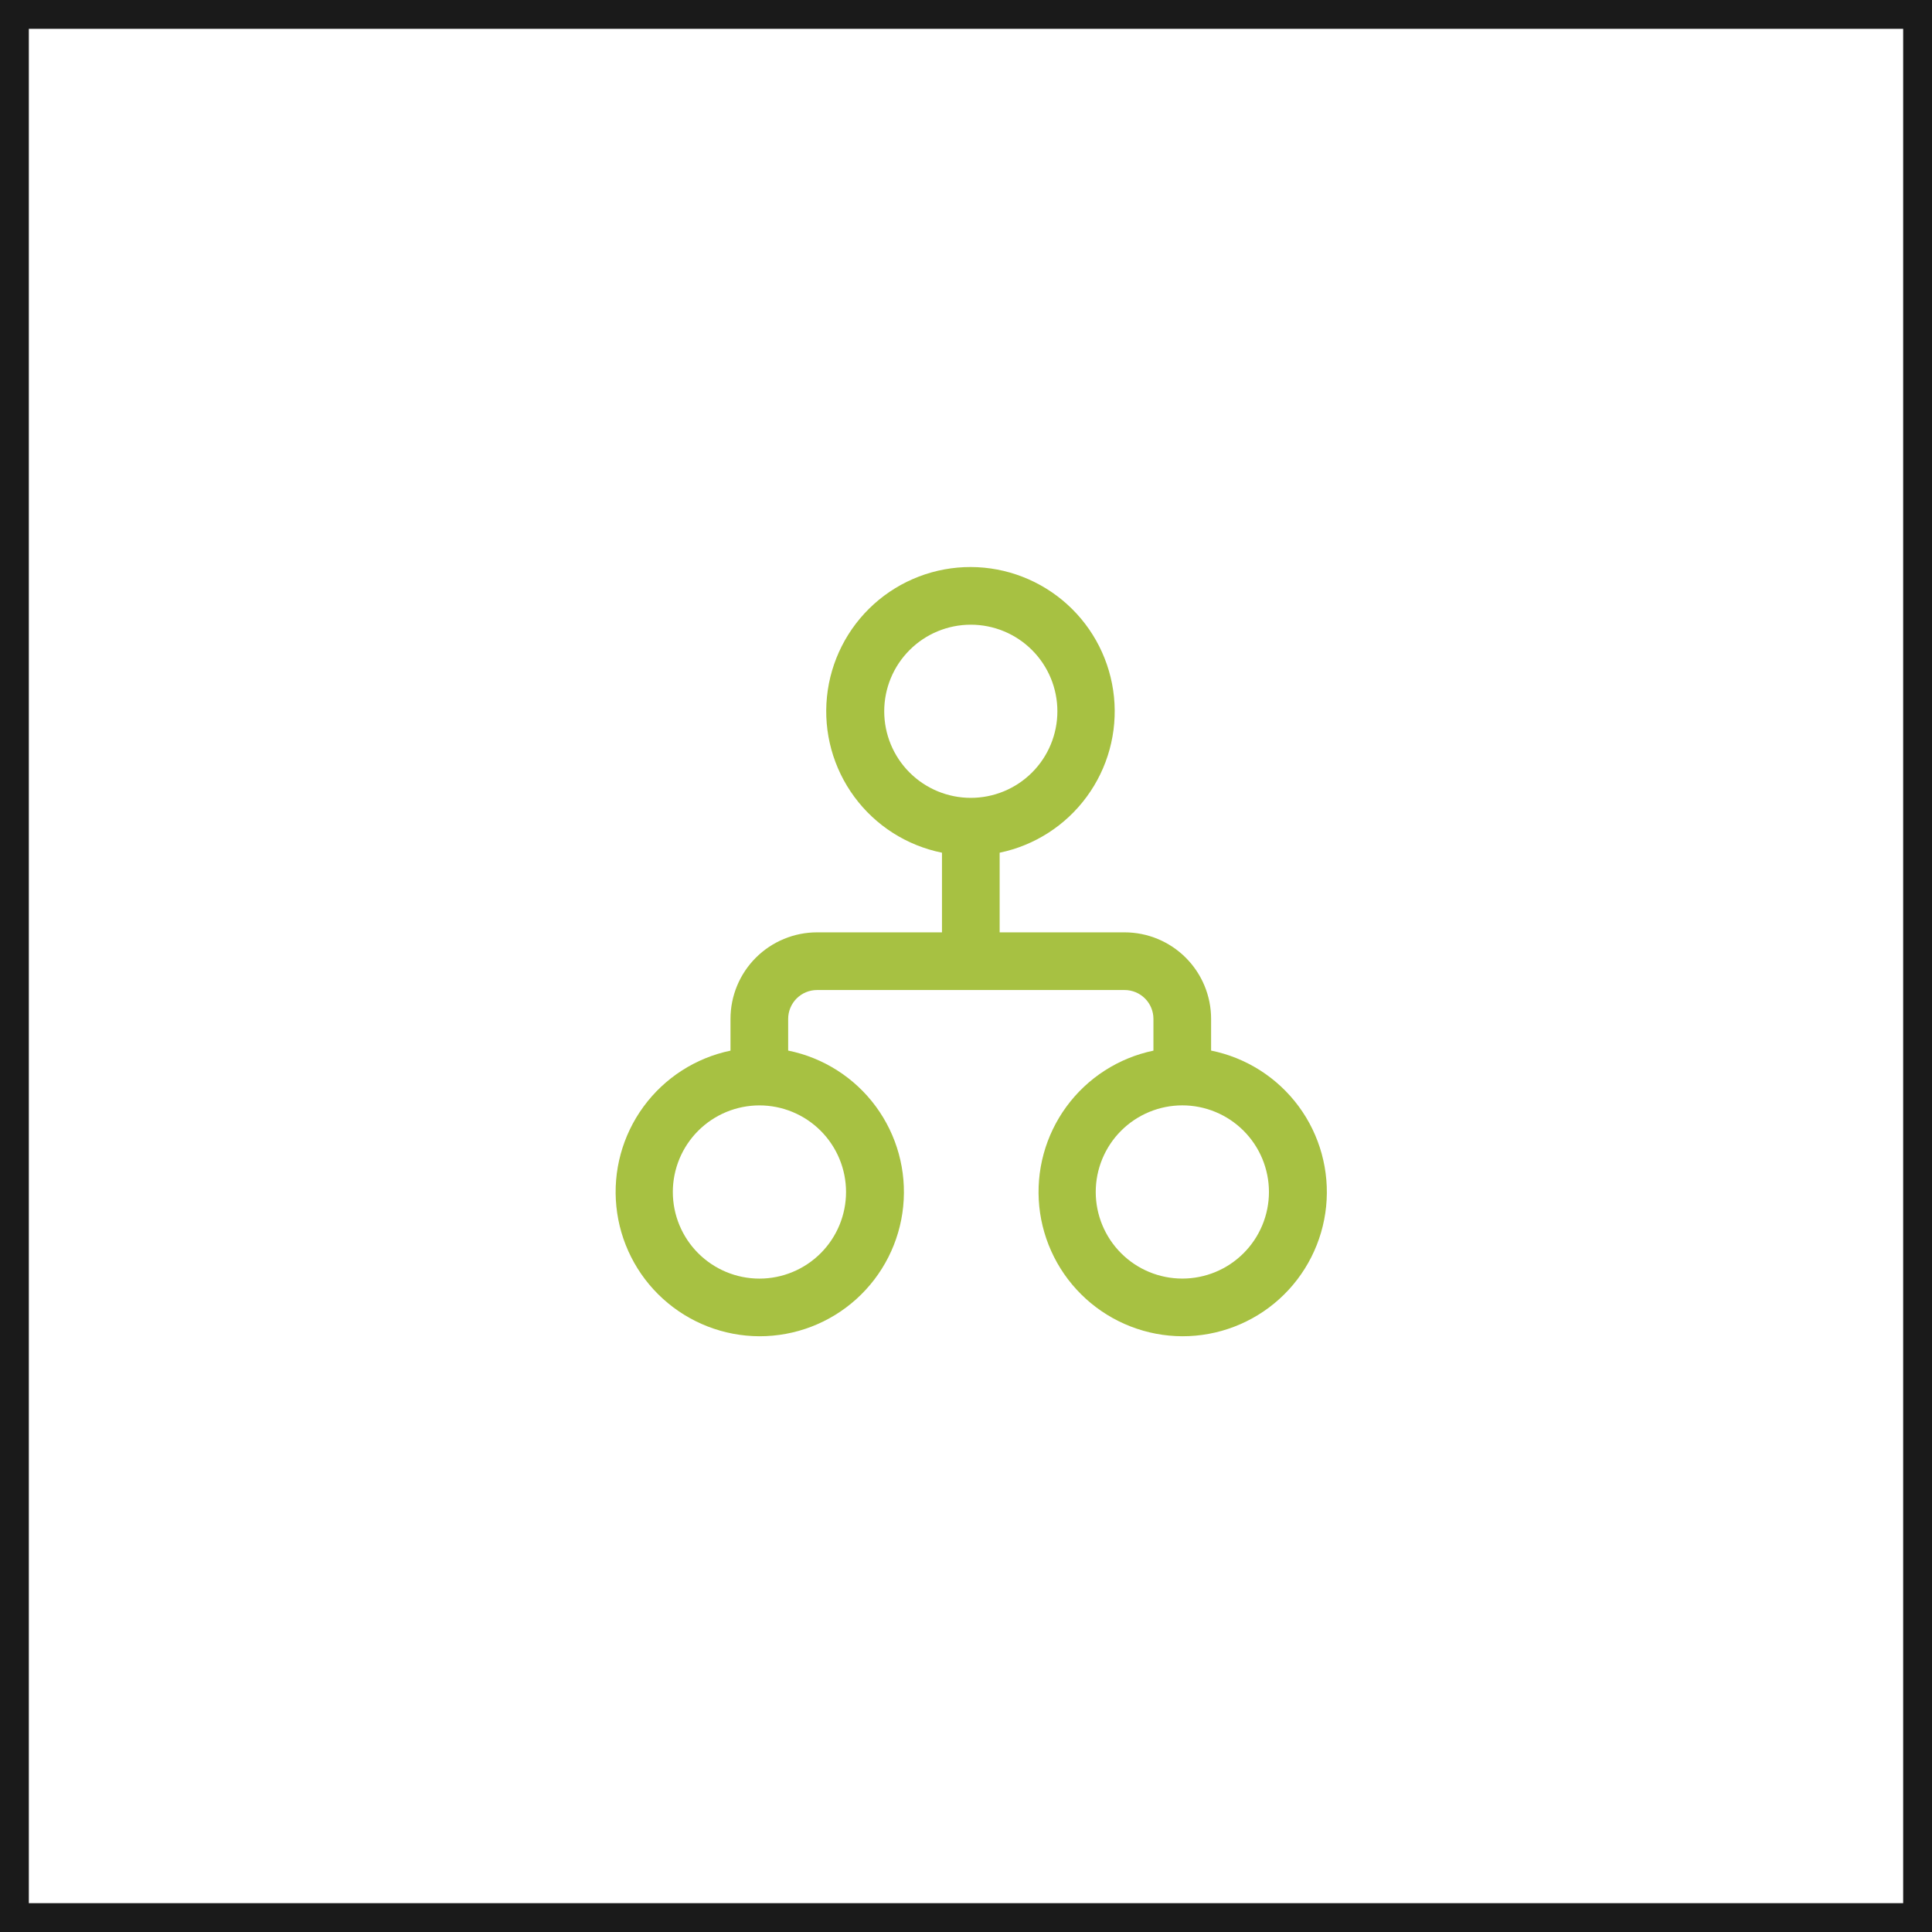
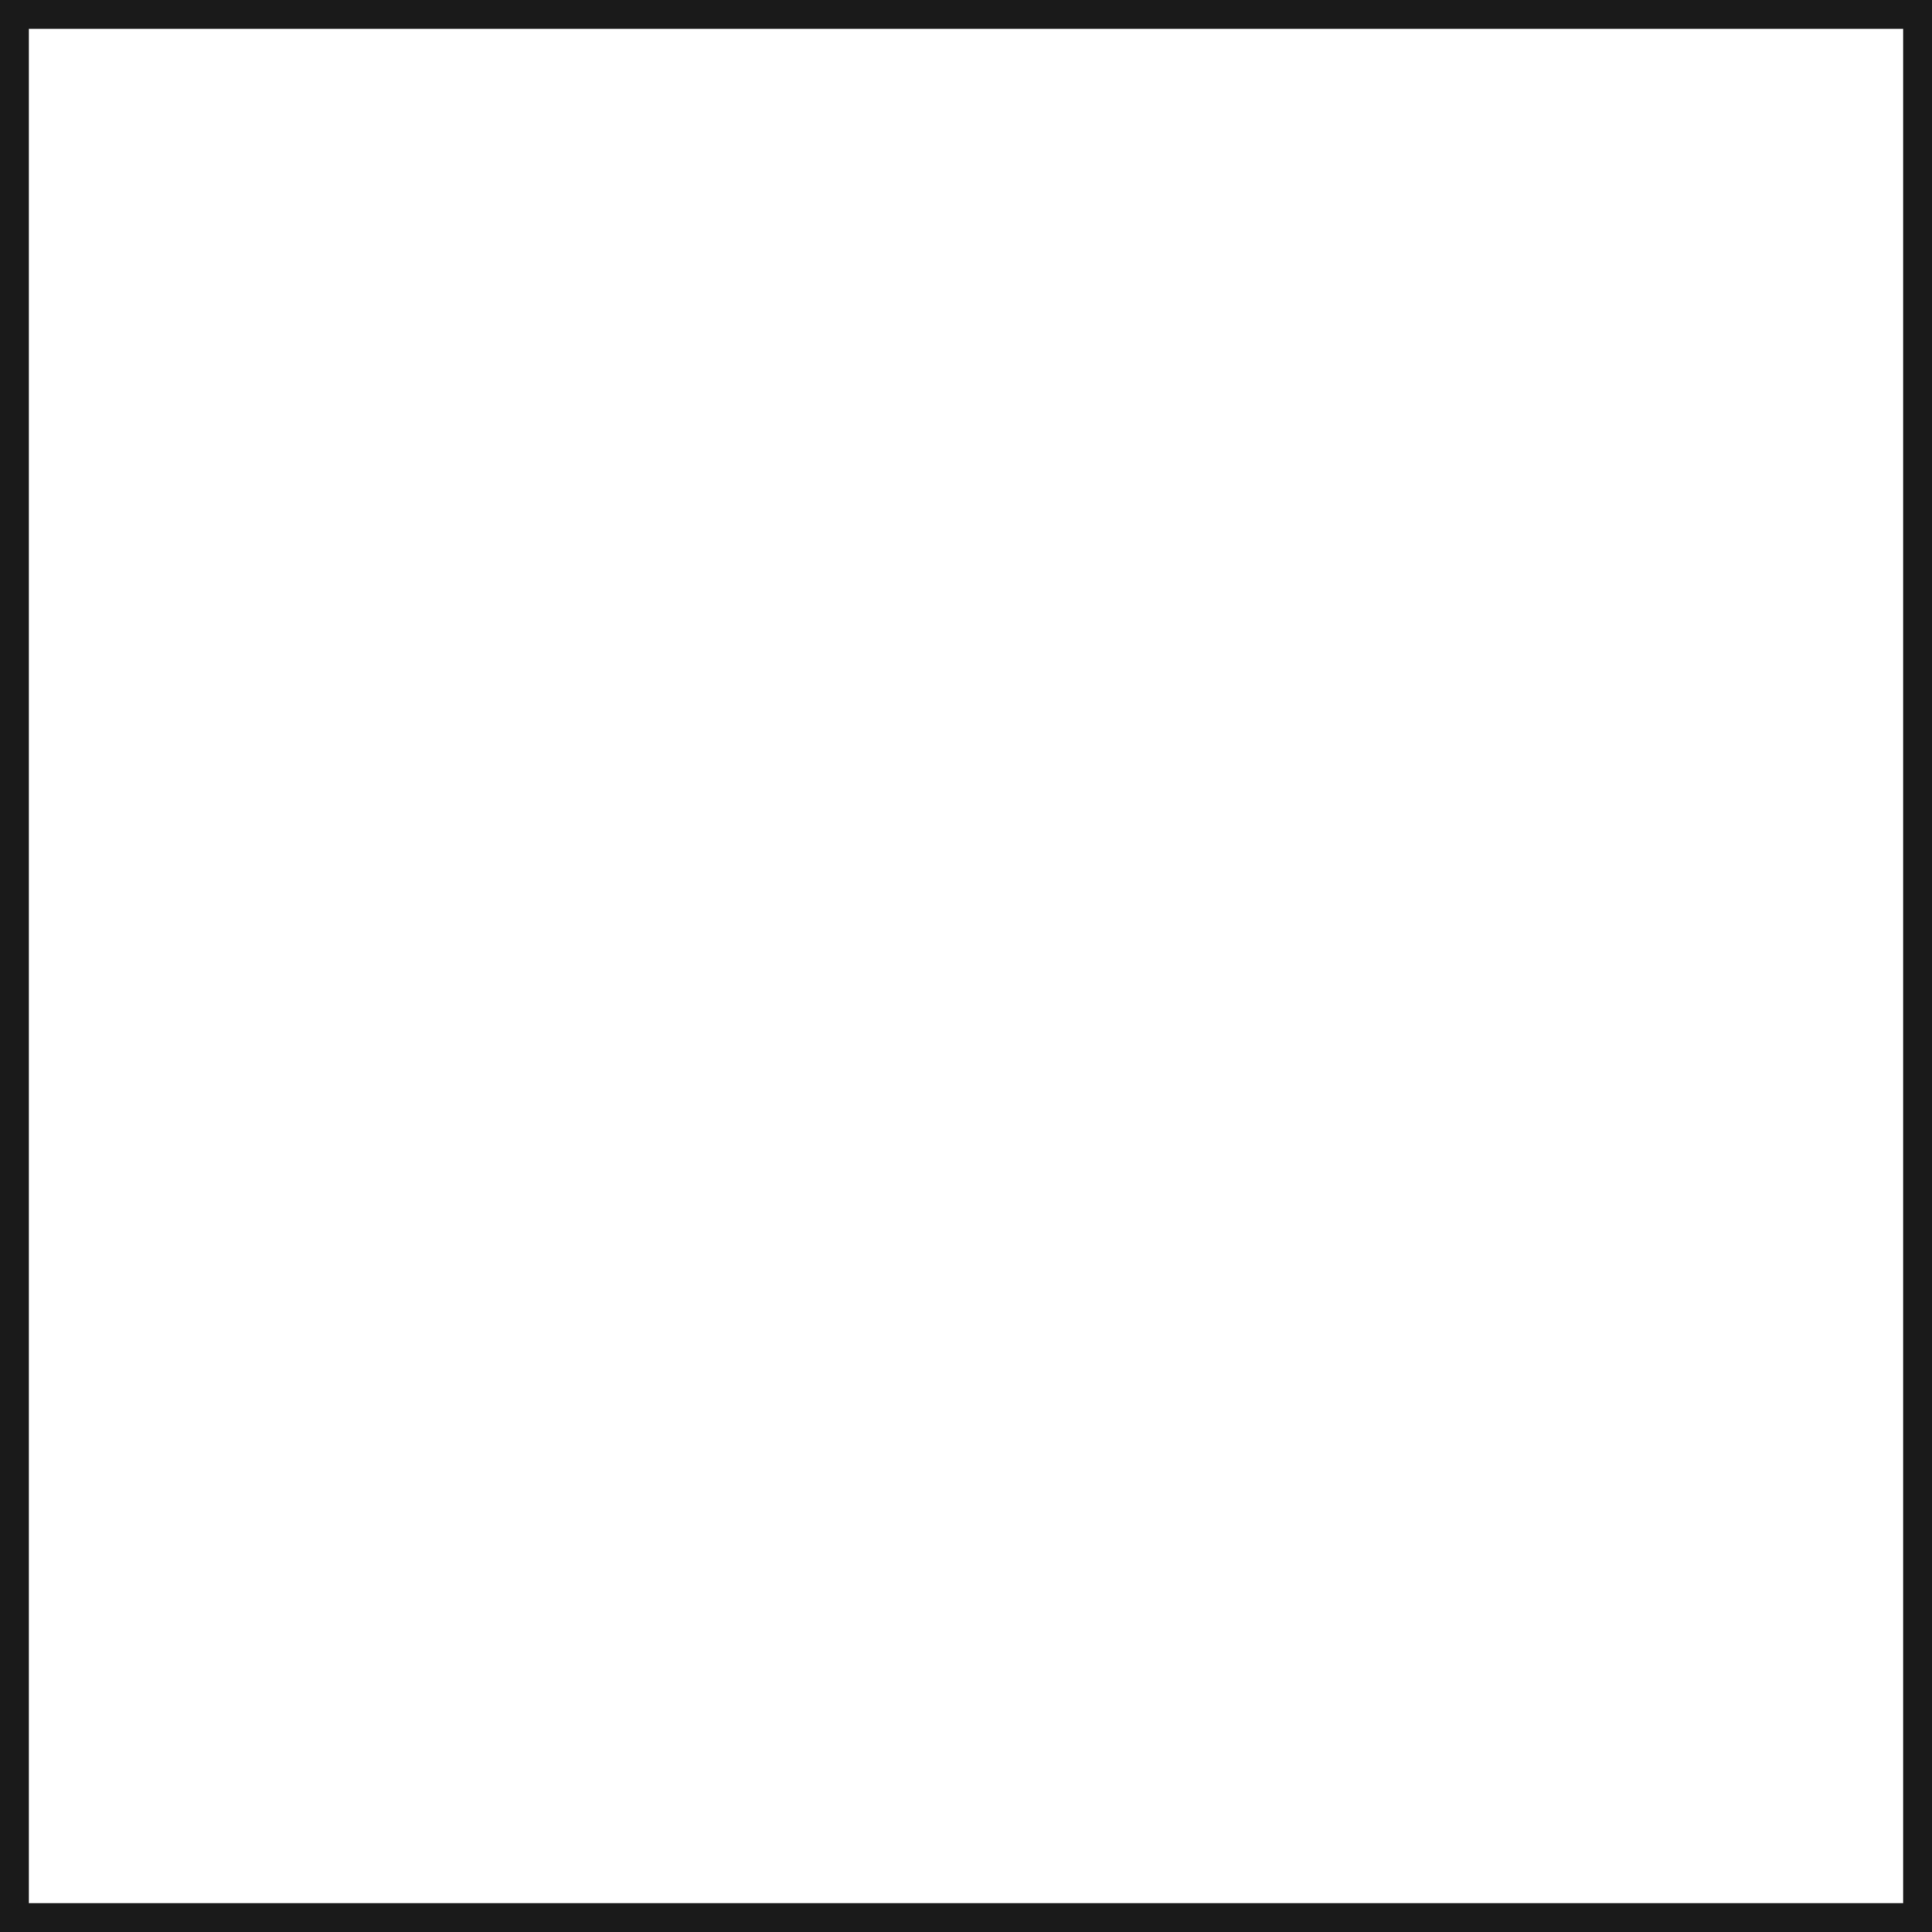
<svg xmlns="http://www.w3.org/2000/svg" width="67" height="67" viewBox="0 0 67 67" fill="none">
  <rect x="0.5" y="0.5" width="66" height="66" stroke="#1A1A1A" />
-   <path d="M33.667 19.664C32.425 19.661 31.226 20.12 30.304 20.952C29.382 21.784 28.803 22.929 28.678 24.164C28.553 25.4 28.892 26.637 29.63 27.637C30.367 28.636 31.449 29.325 32.667 29.571V32.333H28.333C27.538 32.333 26.775 32.65 26.212 33.212C25.649 33.775 25.333 34.538 25.333 35.333V36.435C24.122 36.687 23.048 37.379 22.317 38.377C21.586 39.375 21.25 40.608 21.375 41.839C21.499 43.07 22.075 44.211 22.991 45.042C23.907 45.873 25.099 46.336 26.336 46.34C27.578 46.342 28.776 45.883 29.697 45.051C30.619 44.219 31.198 43.074 31.322 41.839C31.447 40.603 31.107 39.366 30.37 38.367C29.633 37.368 28.55 36.679 27.333 36.433V35.333C27.333 35.068 27.439 34.814 27.626 34.626C27.814 34.439 28.068 34.333 28.333 34.333H39C39.265 34.333 39.52 34.439 39.707 34.626C39.895 34.814 40 35.068 40 35.333V36.435C38.789 36.687 37.714 37.379 36.983 38.377C36.252 39.375 35.917 40.608 36.041 41.839C36.166 43.07 36.742 44.211 37.658 45.042C38.574 45.873 39.766 46.336 41.003 46.34C42.244 46.342 43.442 45.883 44.364 45.051C45.285 44.219 45.864 43.074 45.989 41.839C46.113 40.603 45.774 39.366 45.037 38.367C44.299 37.368 43.217 36.679 42 36.433V35.333C42 34.538 41.684 33.775 41.121 33.212C40.559 32.65 39.796 32.333 39 32.333H34.667V29.571C35.879 29.32 36.955 28.628 37.687 27.63C38.42 26.632 38.756 25.398 38.632 24.167C38.507 22.935 37.931 21.793 37.014 20.962C36.097 20.13 34.904 19.668 33.667 19.664ZM30.664 24.667C30.664 23.87 30.98 23.107 31.543 22.544C32.106 21.98 32.87 21.664 33.667 21.664C34.463 21.664 35.227 21.98 35.79 22.544C36.353 23.107 36.669 23.87 36.669 24.667C36.669 25.463 36.353 26.227 35.79 26.79C35.227 27.353 34.463 27.669 33.667 27.669C32.87 27.669 32.106 27.353 31.543 26.79C30.98 26.227 30.664 25.463 30.664 24.667ZM23.333 41.337C23.333 40.943 23.411 40.553 23.562 40.188C23.713 39.824 23.934 39.493 24.213 39.214C24.492 38.935 24.823 38.714 25.187 38.563C25.552 38.412 25.942 38.334 26.337 38.334C26.731 38.334 27.122 38.412 27.486 38.563C27.85 38.714 28.181 38.935 28.46 39.214C28.739 39.493 28.96 39.824 29.111 40.188C29.262 40.553 29.34 40.943 29.34 41.337C29.34 42.134 29.023 42.898 28.46 43.461C27.897 44.024 27.133 44.341 26.337 44.341C25.54 44.341 24.776 44.024 24.213 43.461C23.65 42.898 23.333 42.134 23.333 41.337ZM41.003 38.333C41.397 38.333 41.788 38.411 42.152 38.562C42.516 38.713 42.847 38.934 43.126 39.213C43.405 39.492 43.626 39.823 43.777 40.187C43.928 40.552 44.006 40.942 44.006 41.337C44.006 41.731 43.928 42.122 43.777 42.486C43.626 42.85 43.405 43.181 43.126 43.46C42.847 43.739 42.516 43.961 42.152 44.111C41.788 44.262 41.397 44.34 41.003 44.34C40.206 44.34 39.442 44.024 38.879 43.46C38.316 42.897 37.999 42.133 37.999 41.337C37.999 40.54 38.316 39.776 38.879 39.213C39.442 38.65 40.206 38.333 41.003 38.333Z" fill="#A7C142" />
</svg>